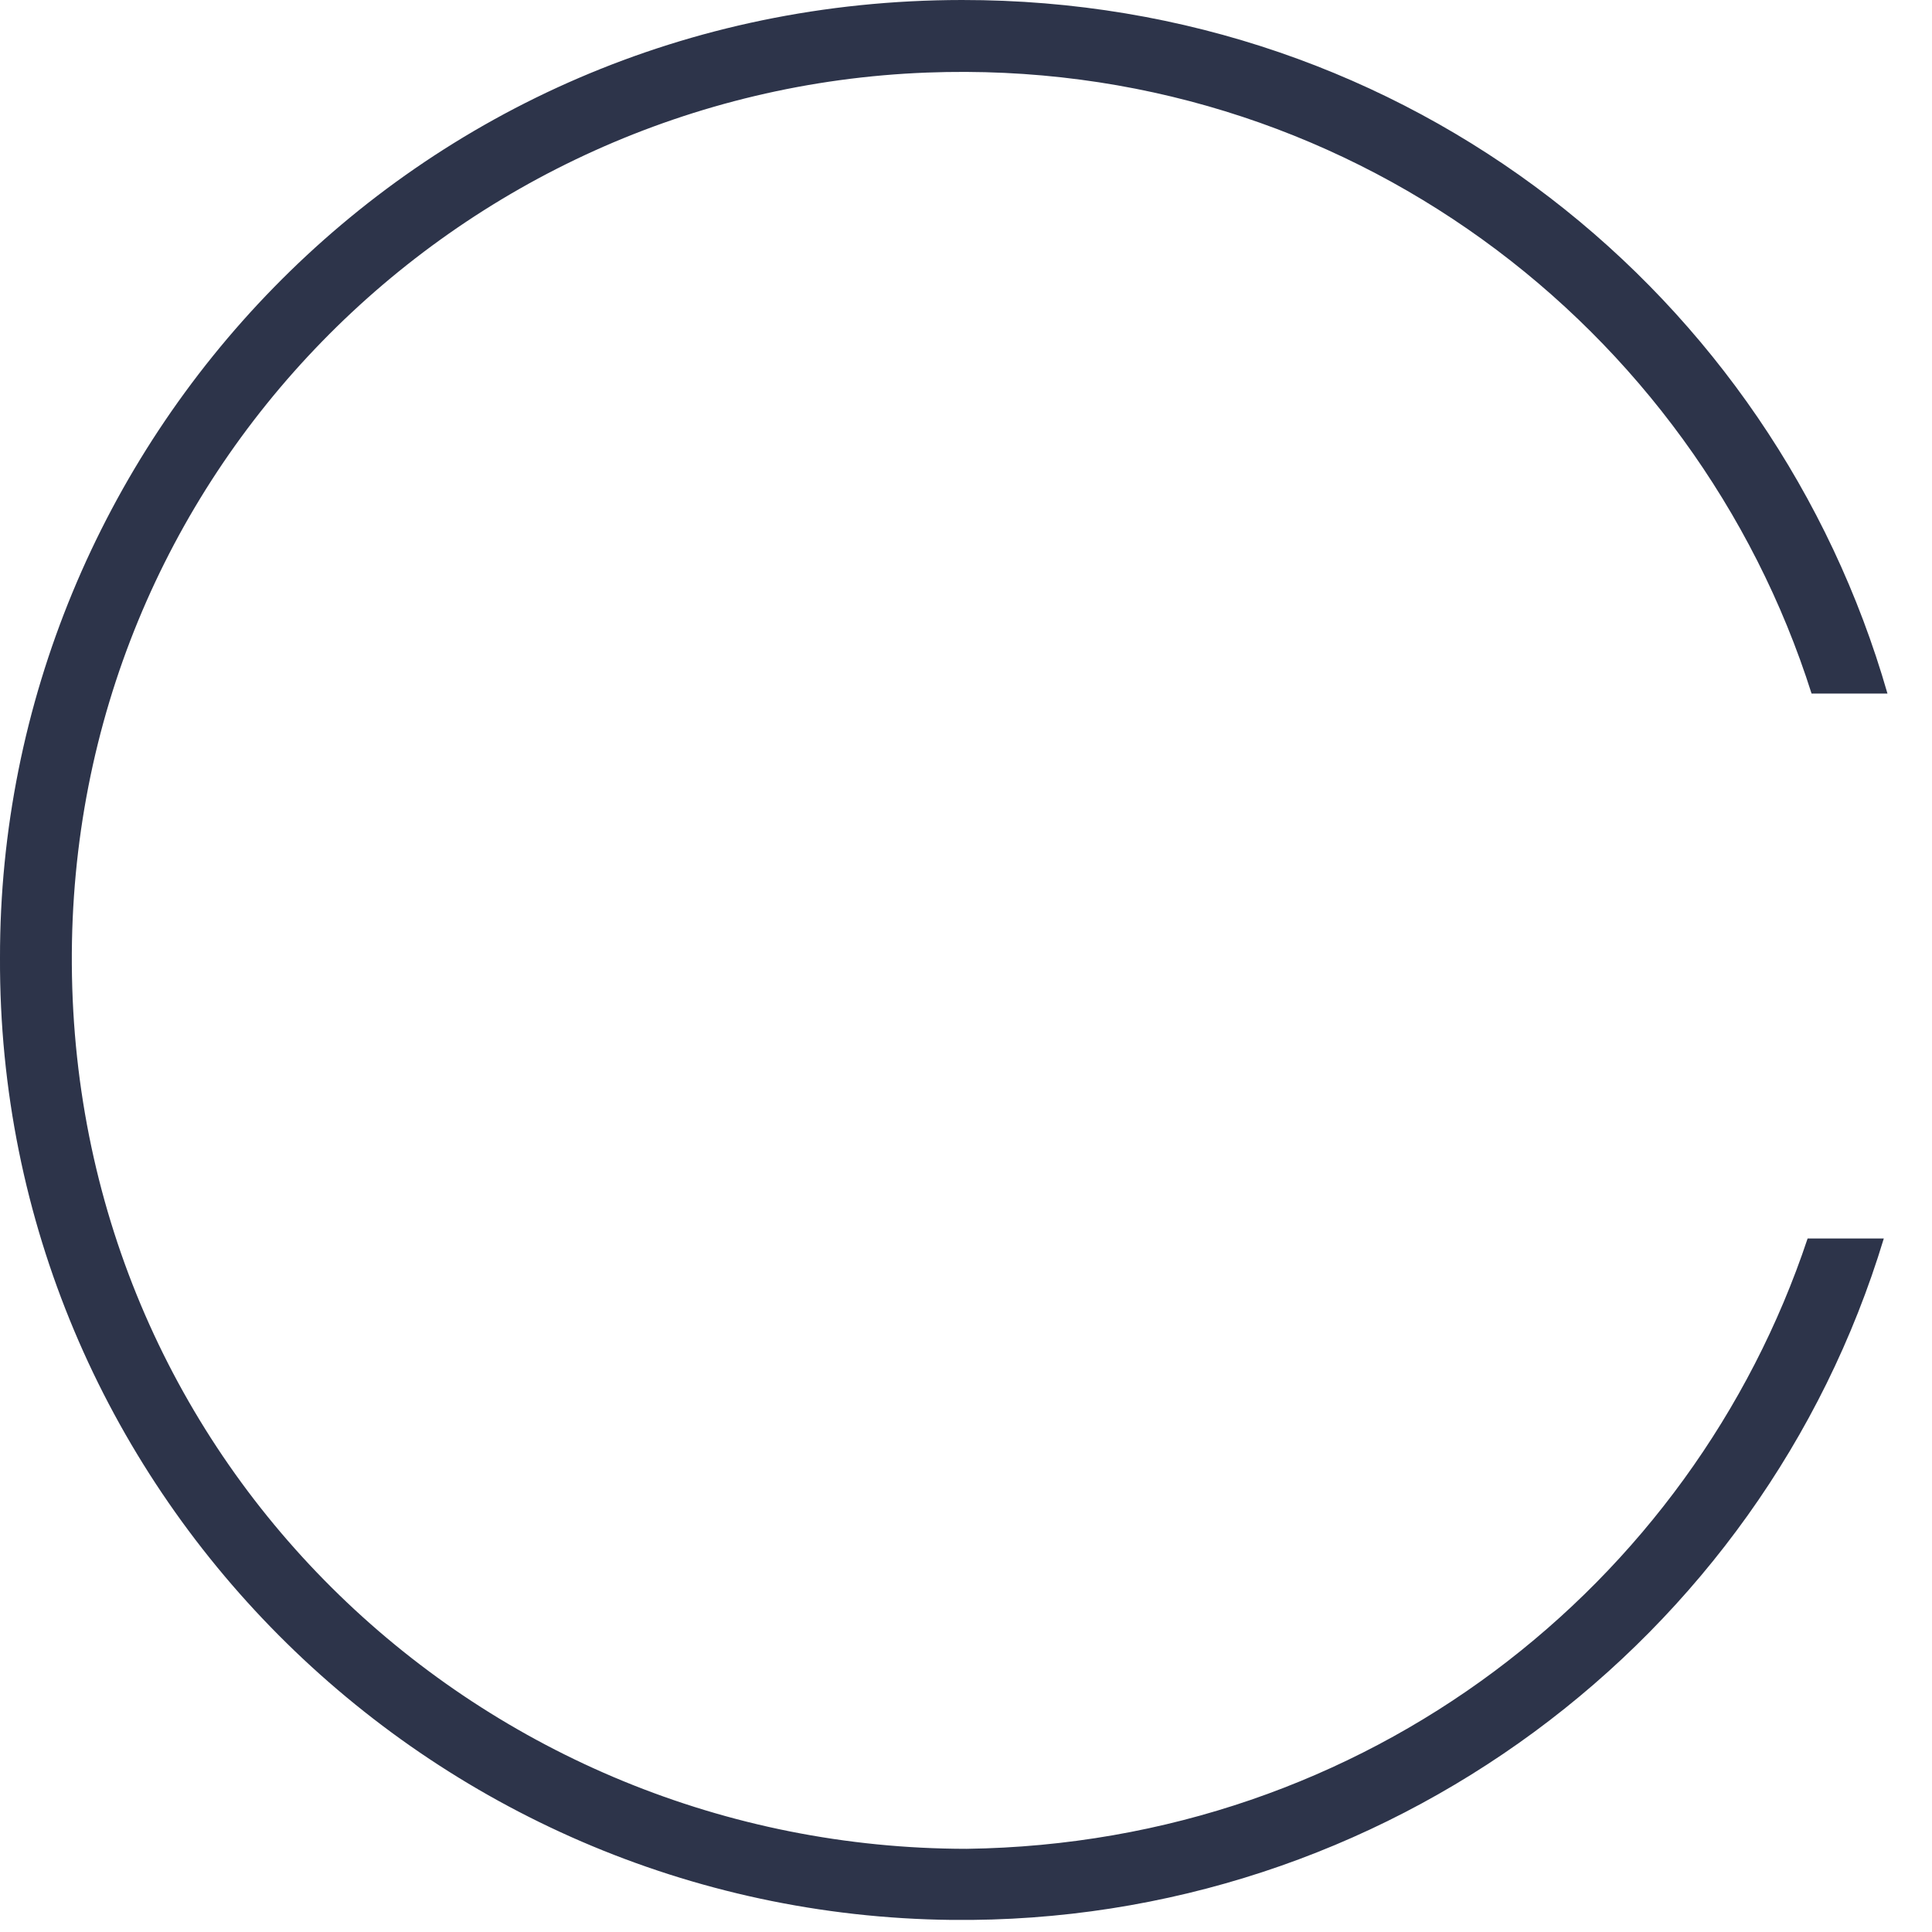
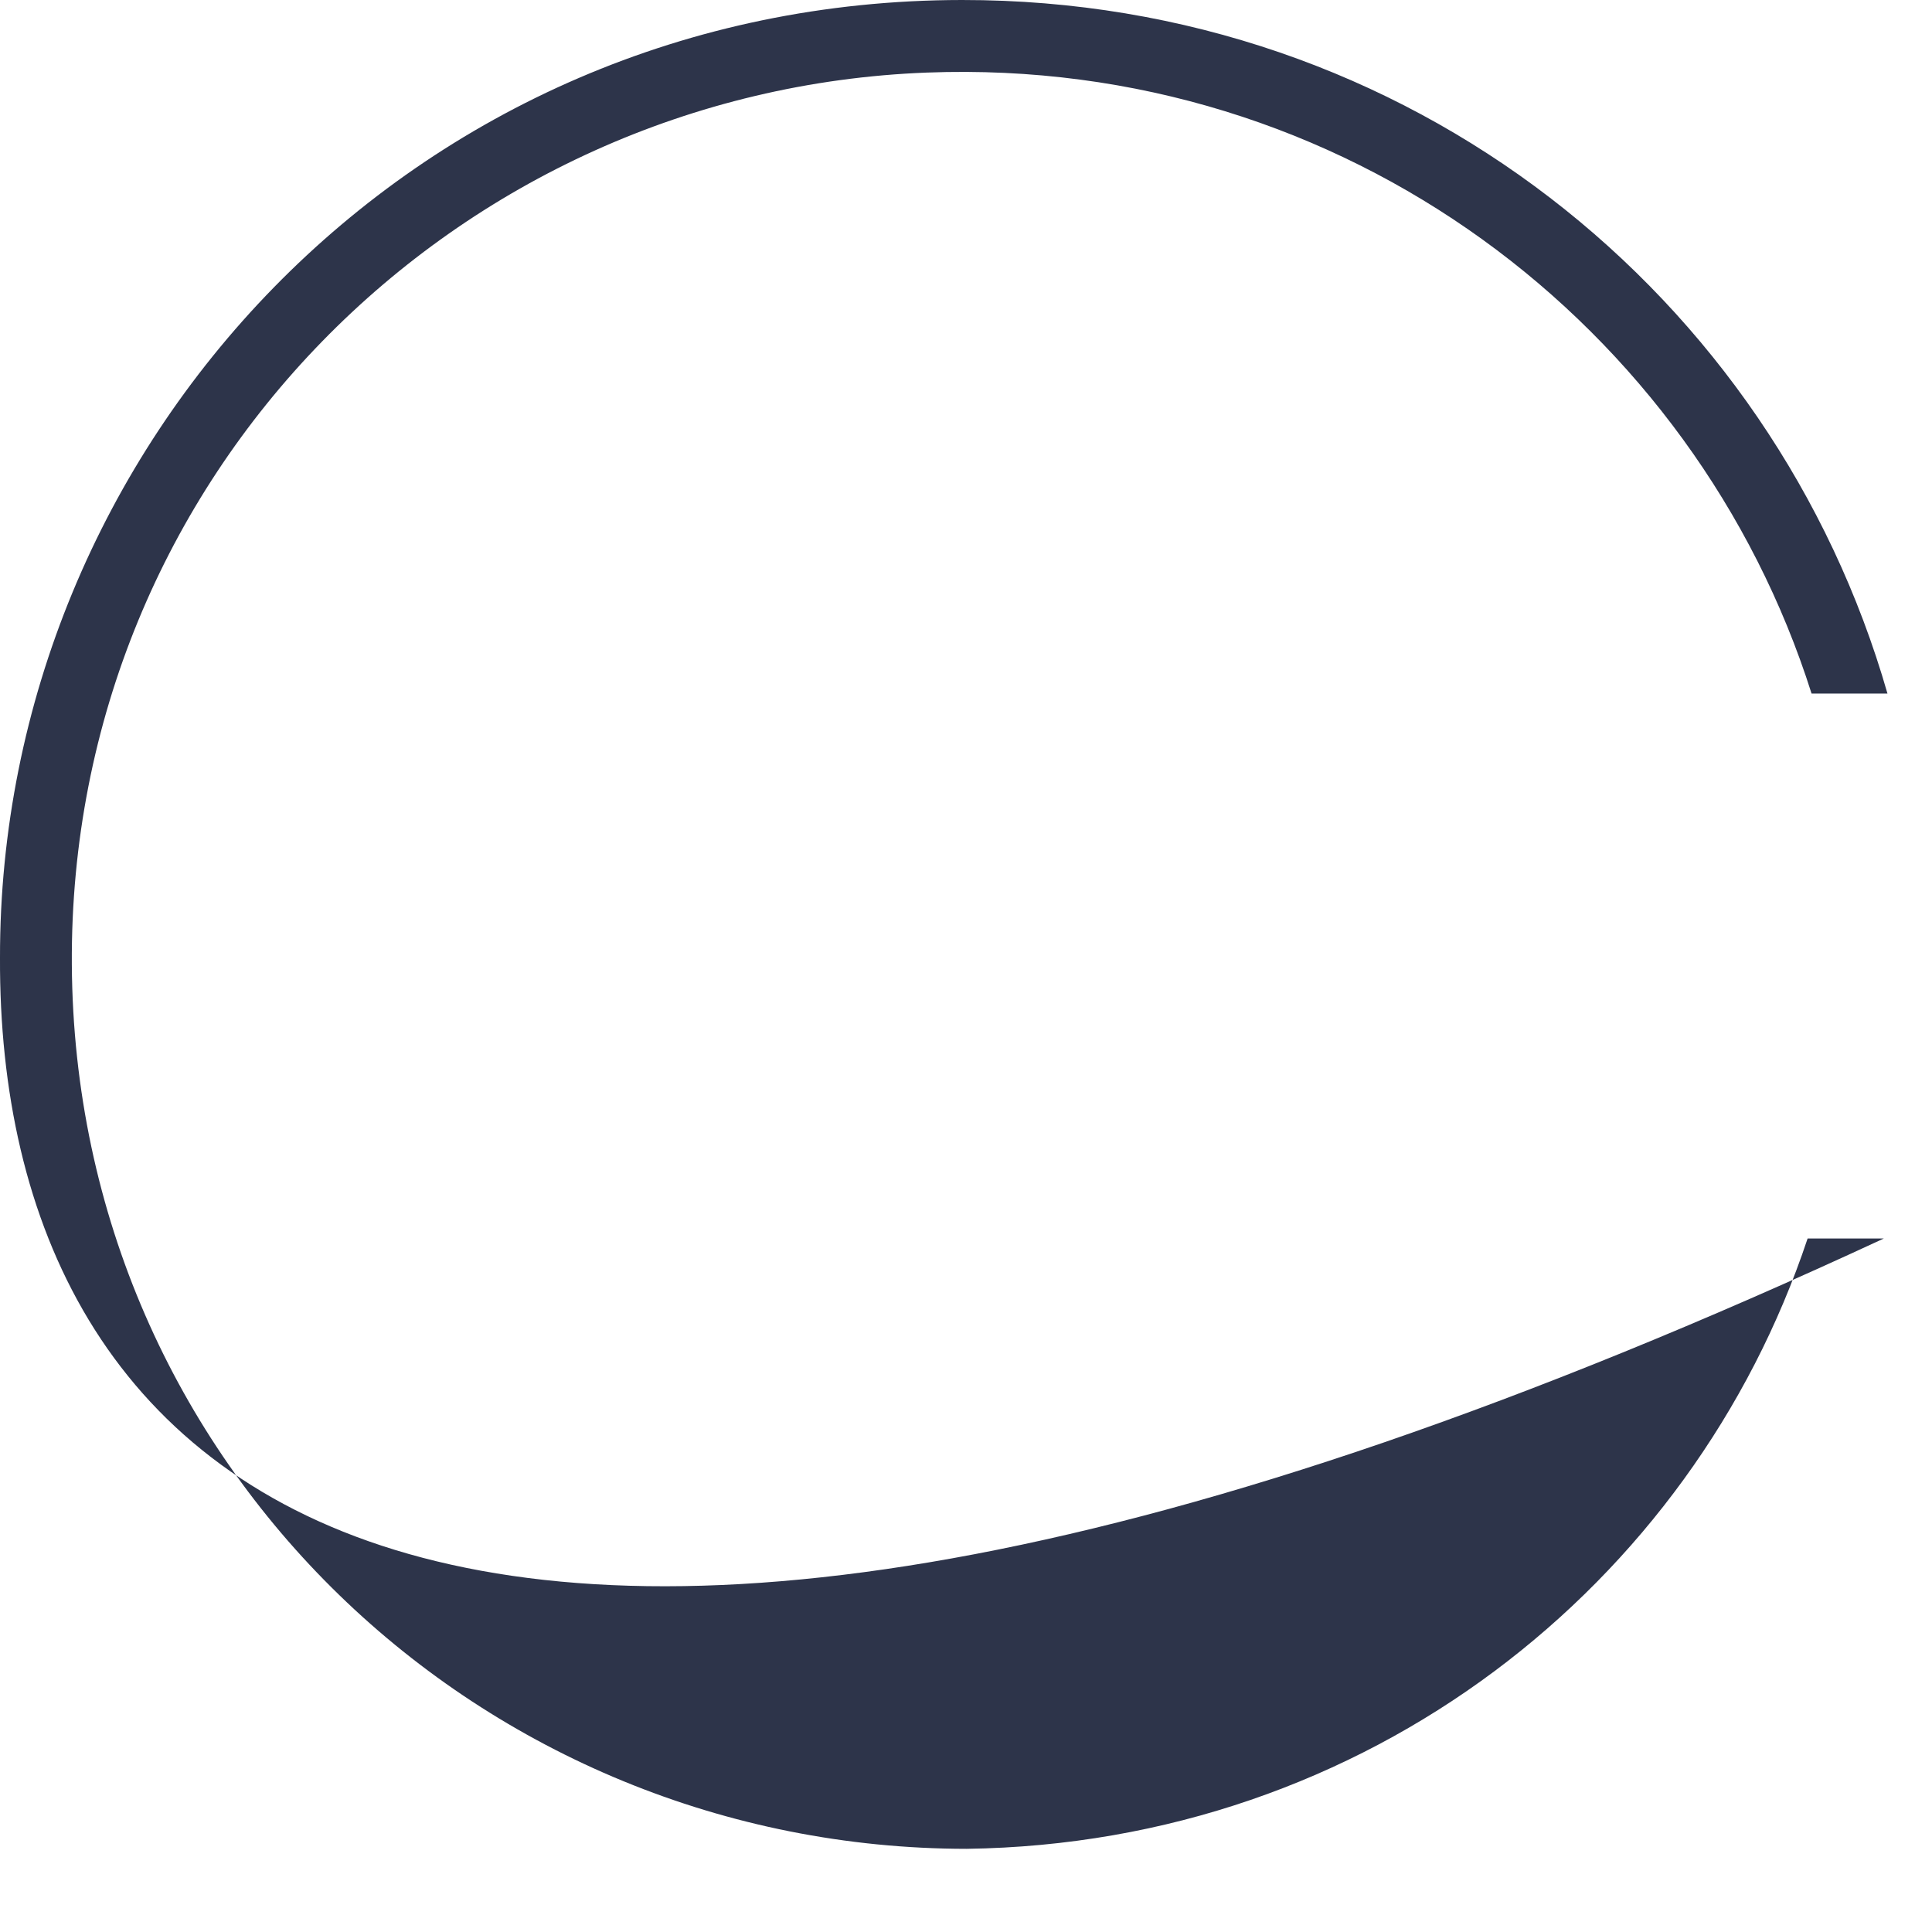
<svg xmlns="http://www.w3.org/2000/svg" width="39px" height="39px" viewBox="0 0 39 39" version="1.1">
  <title>logo-mark-color1-2</title>
  <g id="Symbols" stroke="none" stroke-width="1" fill="none" fill-rule="evenodd">
-     <path d="M19.418,5.59735787e-06 C28.456,-0.007 35.8,5.979 38.101,14 L36.569,14.001 C34.221,6.591 27.151,1.143 18.71,1.465 C9.227,1.827 1.389,9.579 1.45,19.469 C1.512,29.614 9.76,37.315 19.513,37.321 C27.596,37.211 34.16,31.994 36.489,25.001 L38.027,25.001 C35.571,33.126 27.941,38.85 19.211,38.756 C8.635,38.642 -0.042,30.014 0,19.335 C-0.015,9.018 8.285,0.008 19.418,5.59735787e-06 Z" id="Combined-Shape" fill="#2D344A" />
+     <path d="M19.418,5.59735787e-06 C28.456,-0.007 35.8,5.979 38.101,14 L36.569,14.001 C34.221,6.591 27.151,1.143 18.71,1.465 C9.227,1.827 1.389,9.579 1.45,19.469 C1.512,29.614 9.76,37.315 19.513,37.321 C27.596,37.211 34.16,31.994 36.489,25.001 L38.027,25.001 C8.635,38.642 -0.042,30.014 0,19.335 C-0.015,9.018 8.285,0.008 19.418,5.59735787e-06 Z" id="Combined-Shape" fill="#2D344A" />
  </g>
</svg>